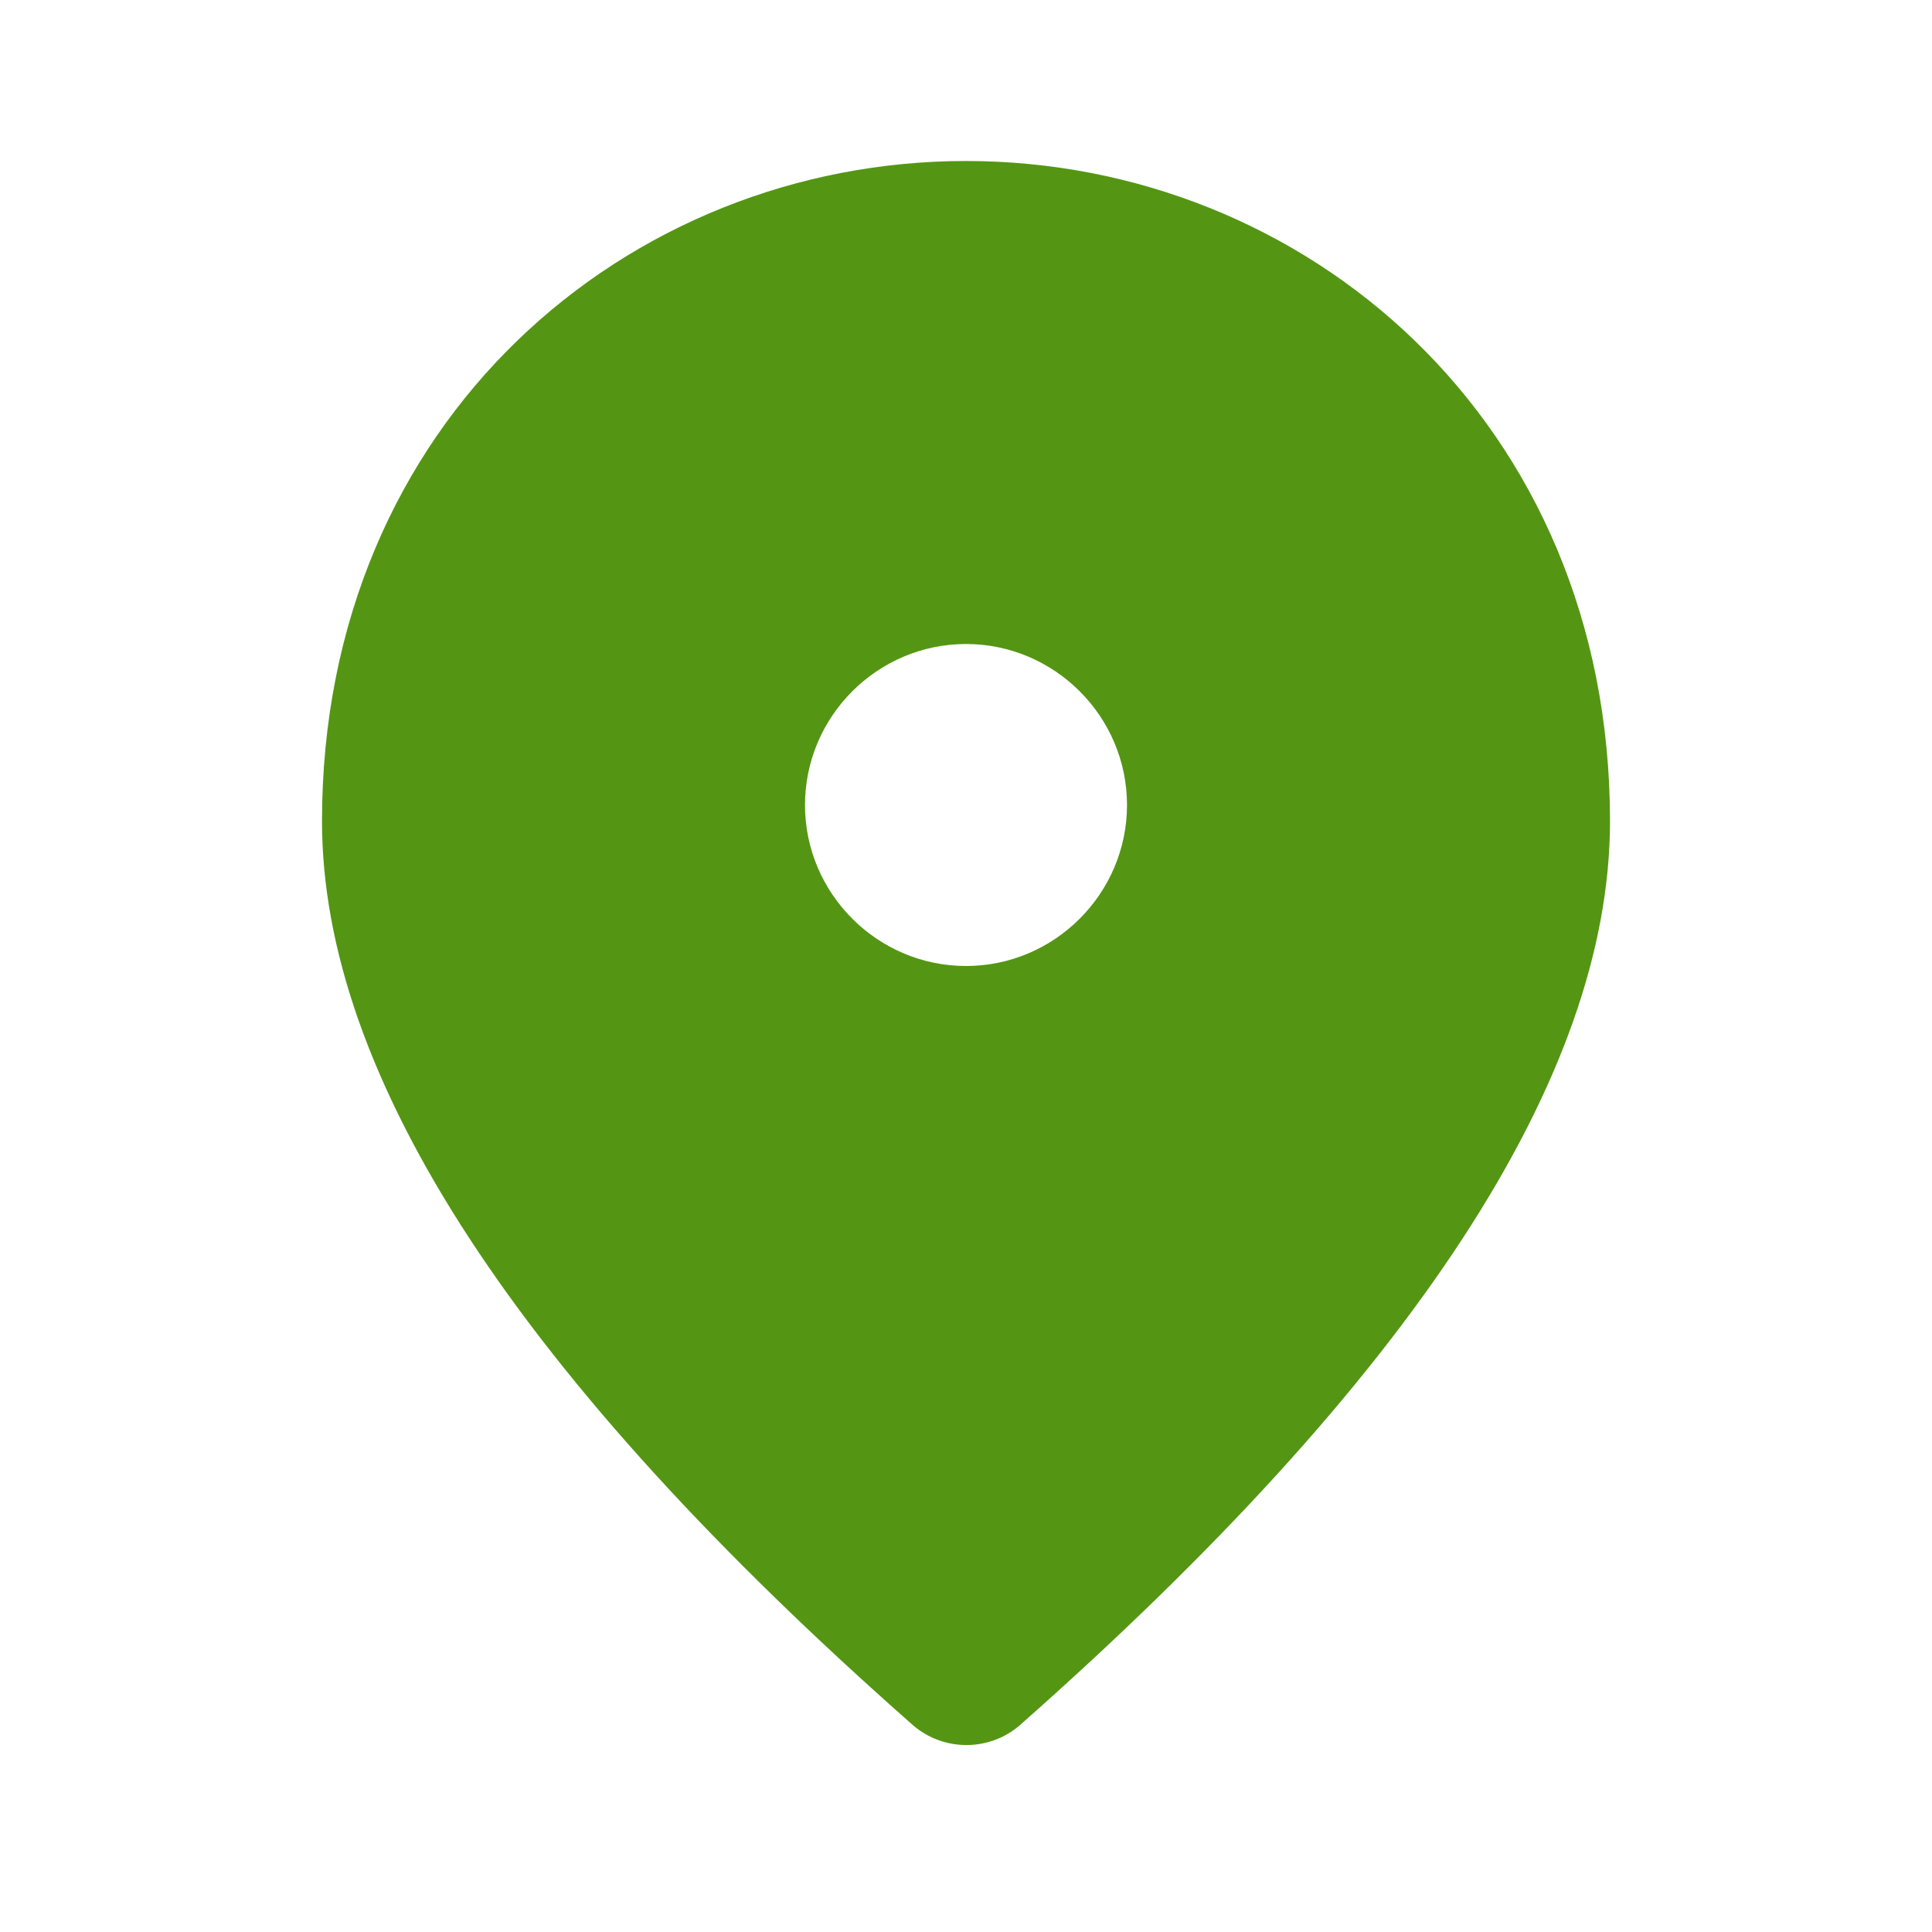
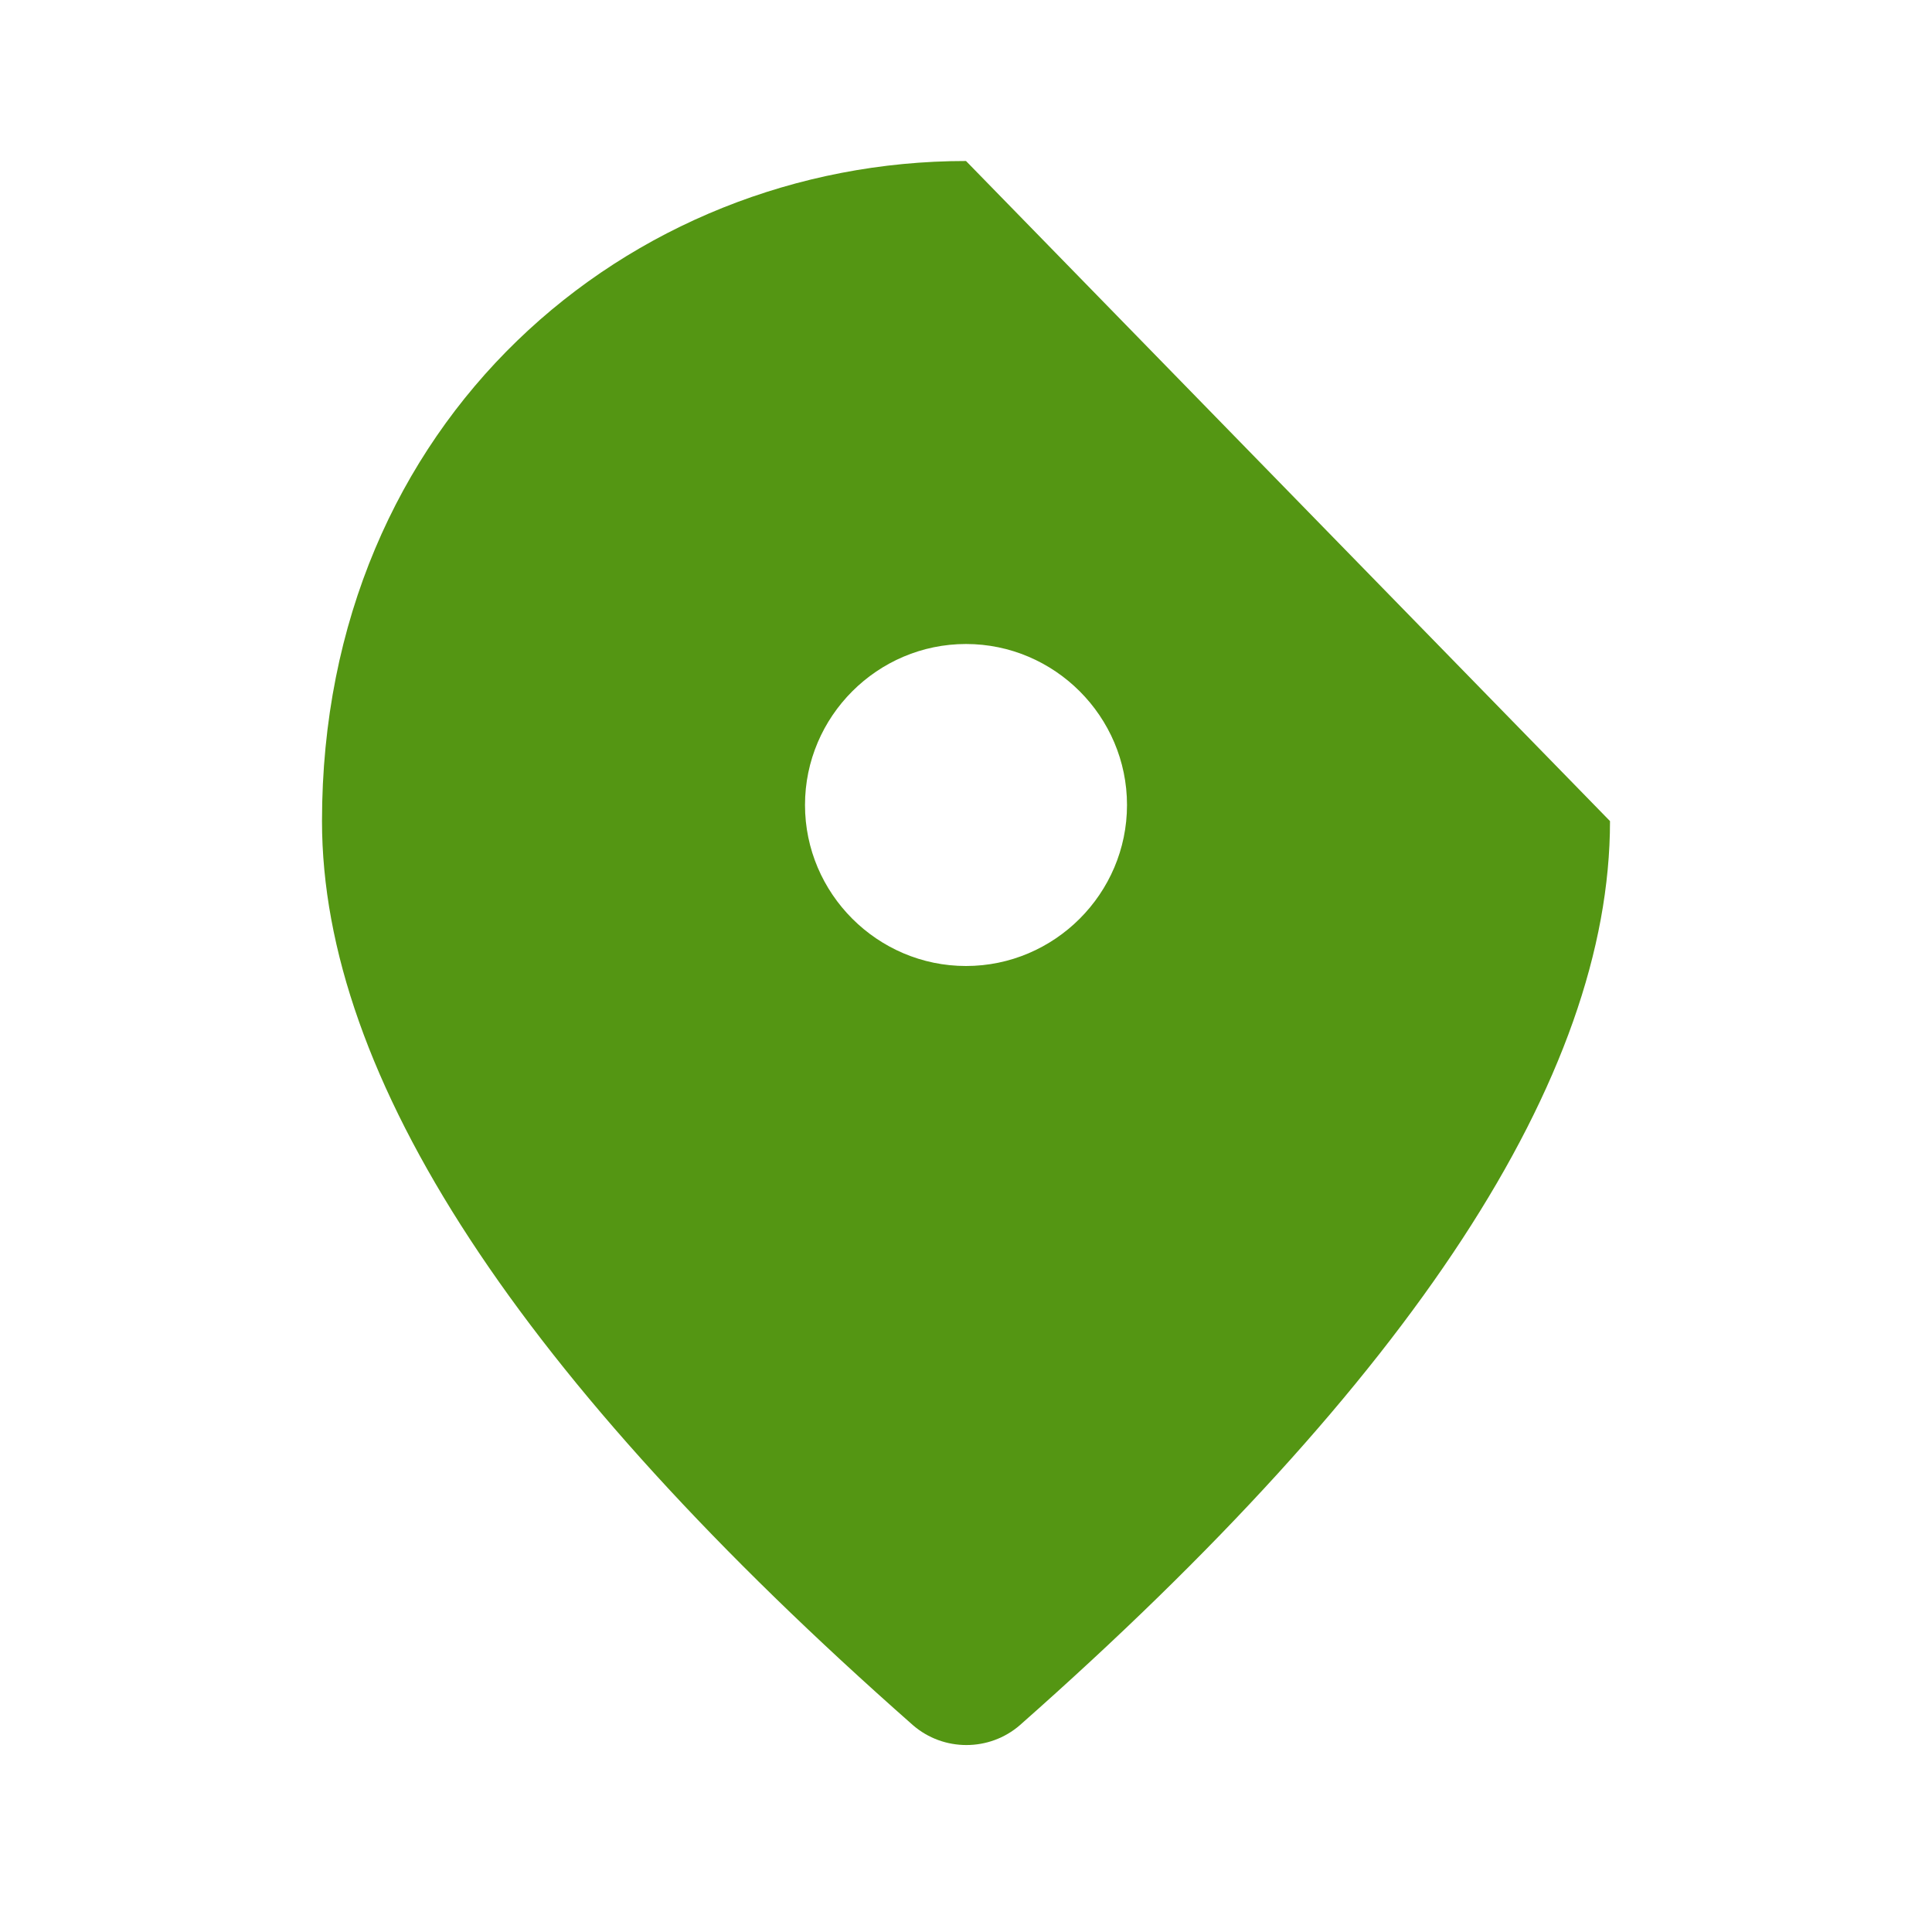
<svg xmlns="http://www.w3.org/2000/svg" width="337" height="337" viewBox="0 0 337 337" fill="none">
-   <path d="M168.5 28.083C109.525 28.083 56.167 73.297 56.167 143.225C56.167 187.878 90.569 240.393 159.233 300.913C164.569 305.547 172.572 305.547 177.908 300.913C246.432 240.393 280.834 187.878 280.834 143.225C280.834 73.297 227.475 28.083 168.5 28.083ZM168.5 168.5C153.054 168.5 140.417 155.863 140.417 140.417C140.417 124.971 153.054 112.333 168.5 112.333C183.946 112.333 196.584 124.971 196.584 140.417C196.584 155.863 183.946 168.5 168.5 168.5Z" fill="#549613" />
+   <path d="M168.5 28.083C109.525 28.083 56.167 73.297 56.167 143.225C56.167 187.878 90.569 240.393 159.233 300.913C164.569 305.547 172.572 305.547 177.908 300.913C246.432 240.393 280.834 187.878 280.834 143.225ZM168.5 168.5C153.054 168.5 140.417 155.863 140.417 140.417C140.417 124.971 153.054 112.333 168.5 112.333C183.946 112.333 196.584 124.971 196.584 140.417C196.584 155.863 183.946 168.5 168.5 168.5Z" fill="#549613" />
</svg>